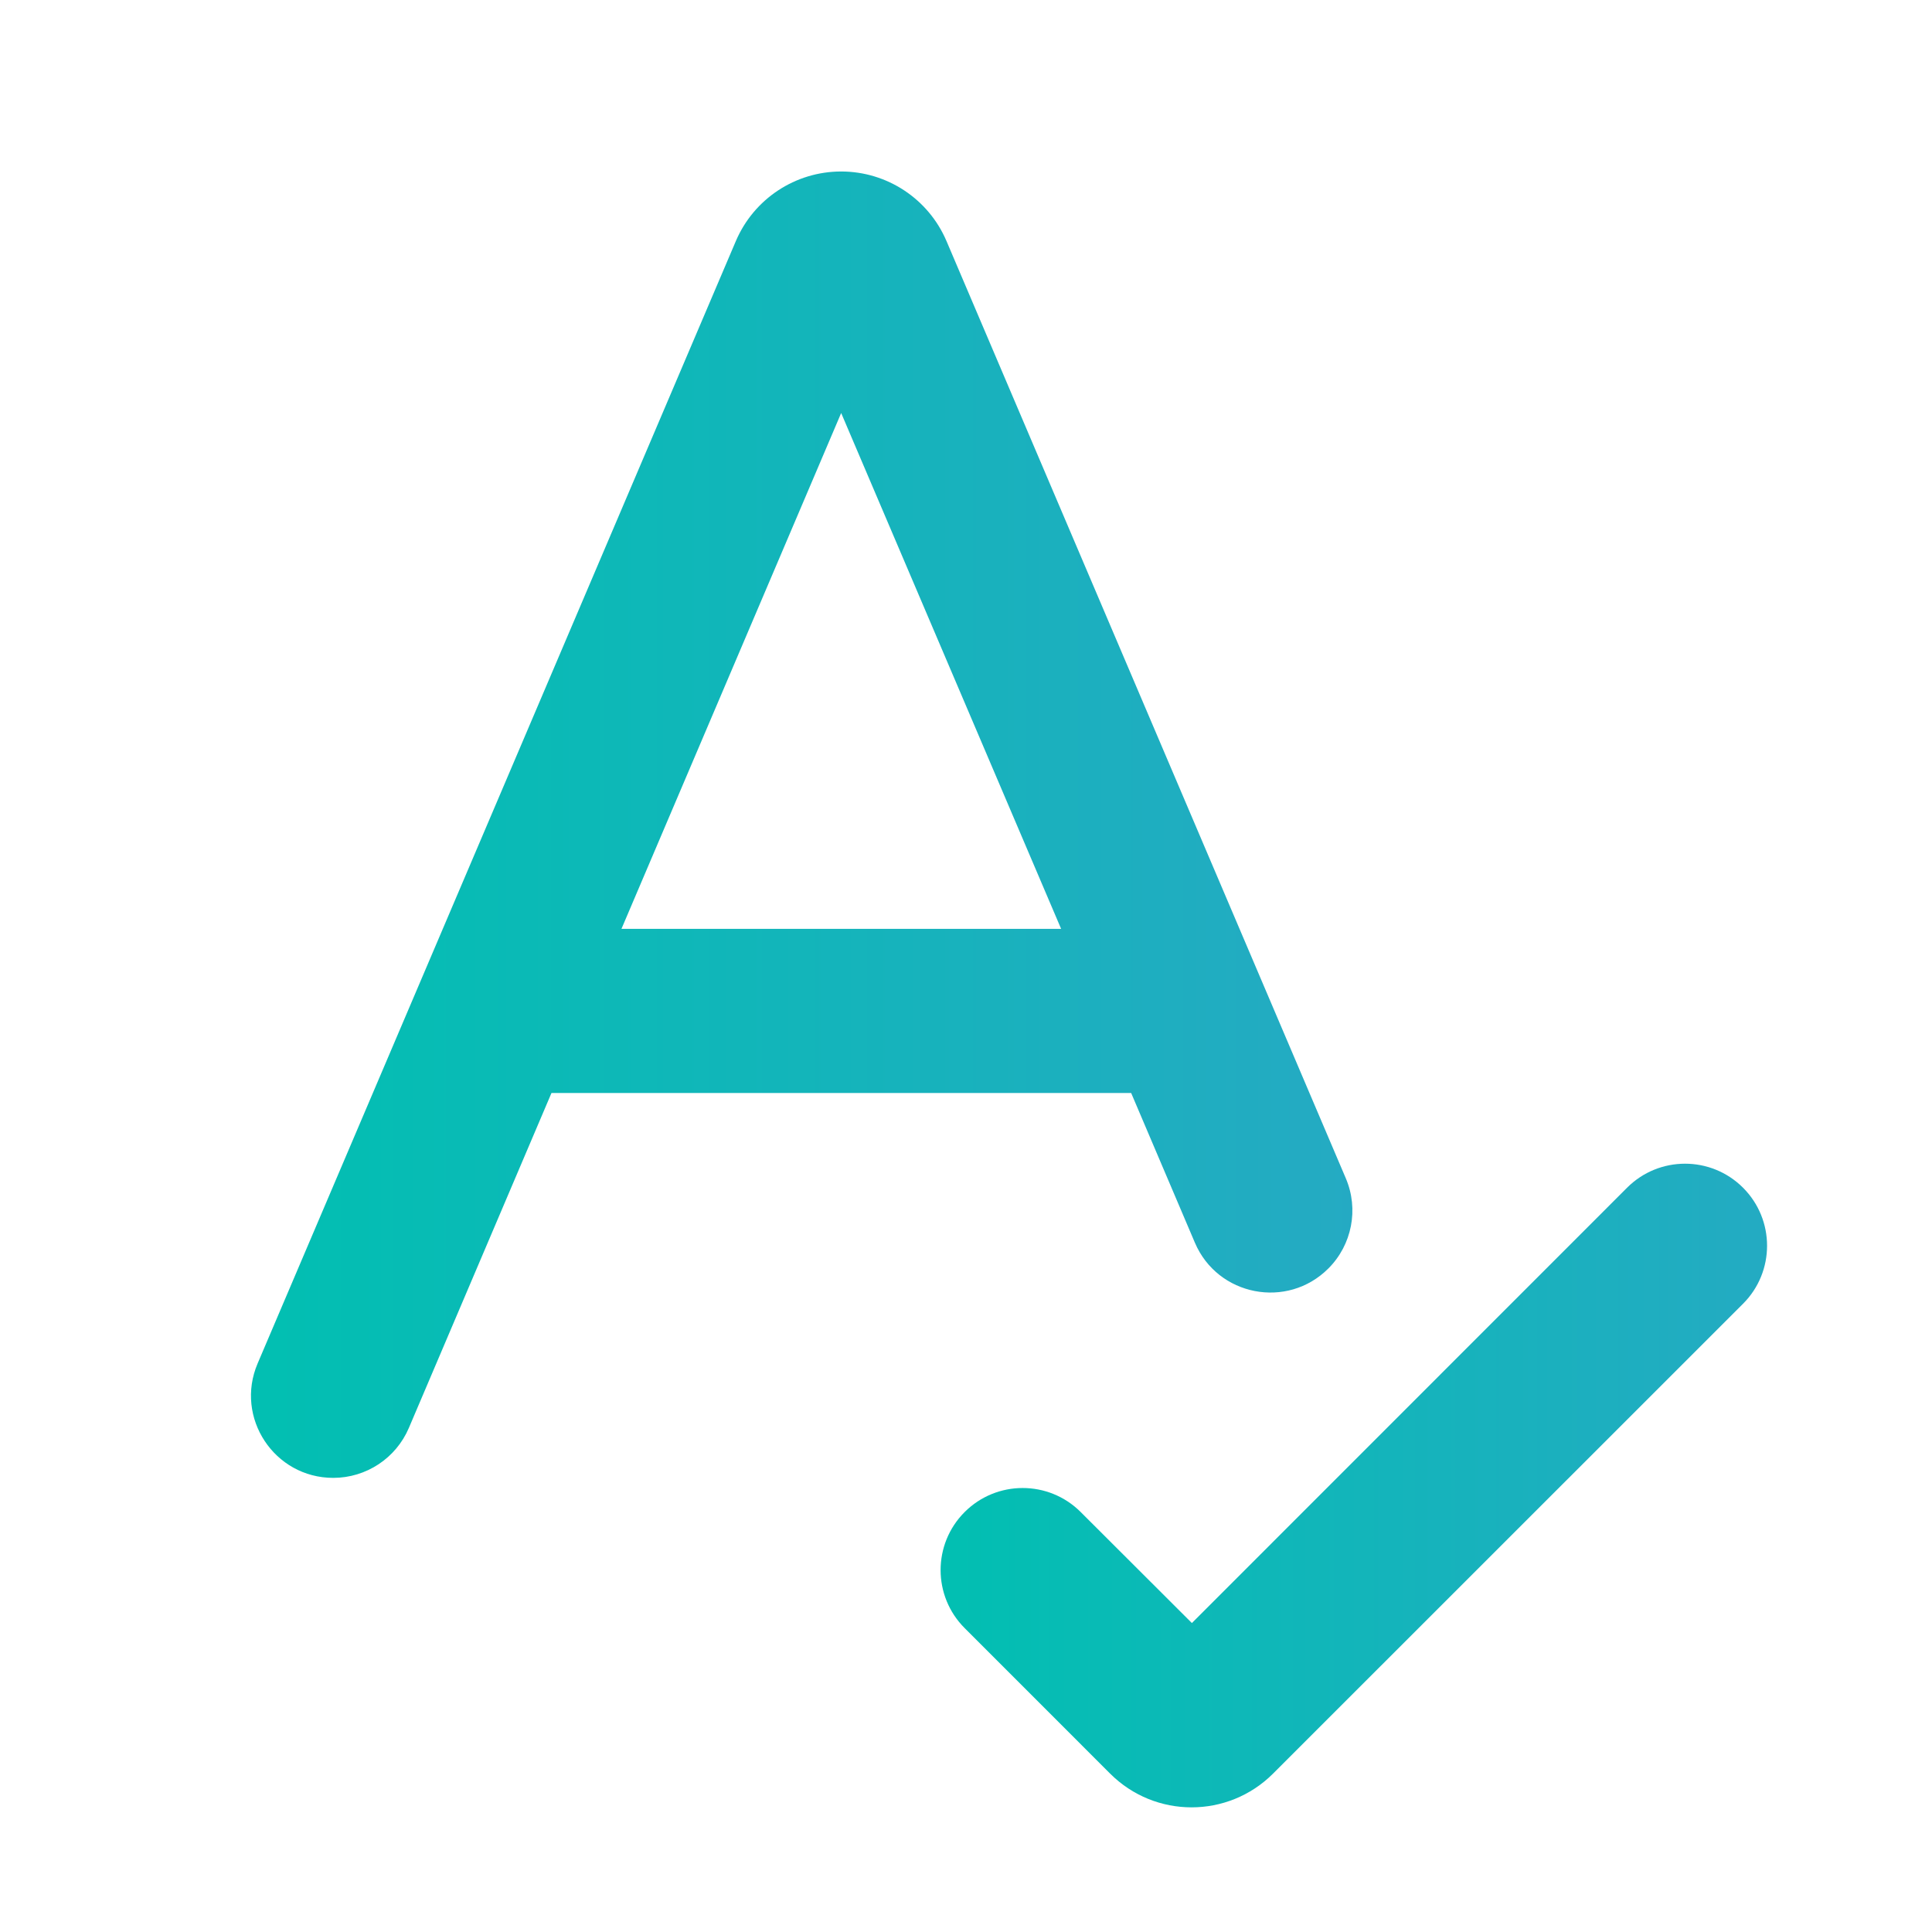
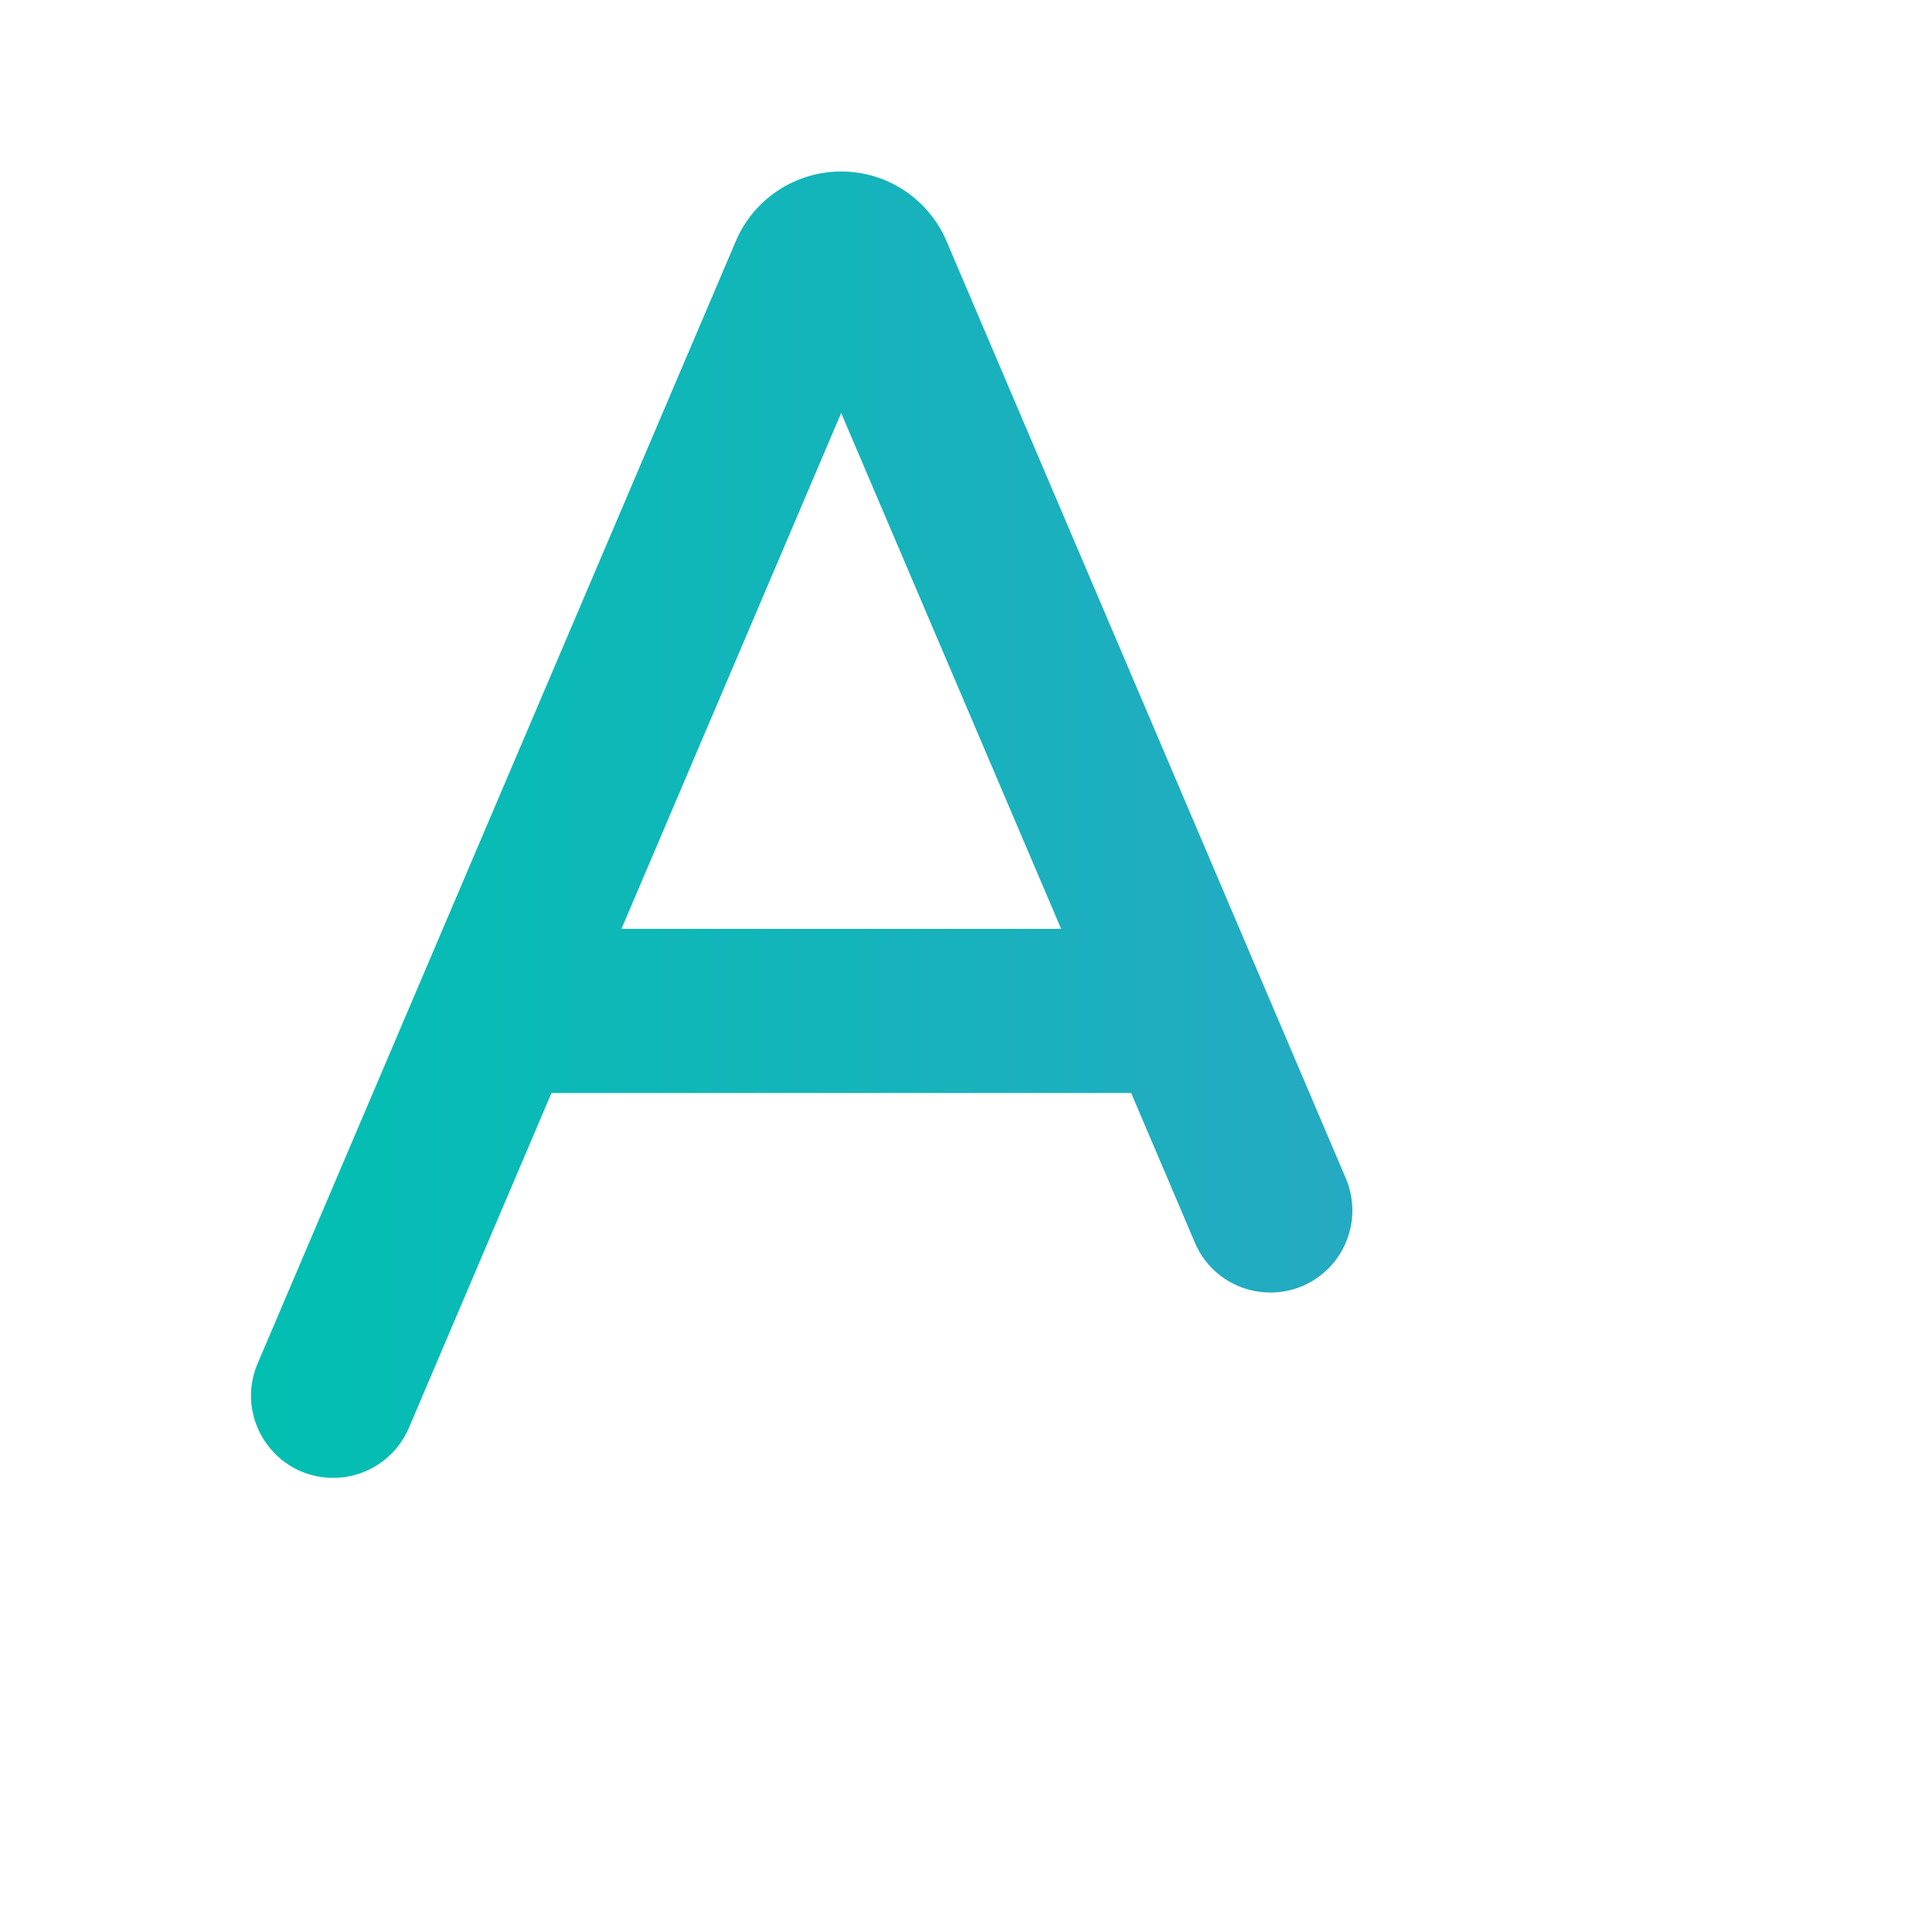
<svg xmlns="http://www.w3.org/2000/svg" width="72" height="72" viewBox="0 0 72 72" fill="none">
  <path d="M31.348 15.392L39.545 34.616H23.16L31.348 15.392ZM31.348 6.391C29.638 6.391 28.094 7.411 27.423 8.984L9.601 50.812C8.74 52.832 10.223 55.076 12.419 55.076C13.647 55.076 14.757 54.343 15.238 53.213L20.552 40.733H42.155L44.529 46.309C45.378 48.303 47.974 48.805 49.505 47.272C50.387 46.39 50.644 45.06 50.155 43.913L35.273 8.984C34.602 7.411 33.058 6.391 31.348 6.391Z" fill="url(#paint0_linear_3024_2220)" />
-   <path d="M64.958 44.263C63.764 43.069 61.828 43.069 60.635 44.264L44.418 60.486L40.273 56.348C39.077 55.154 37.141 55.156 35.947 56.352C34.755 57.547 34.756 59.481 35.95 60.675L41.371 66.097C43.048 67.774 45.766 67.774 47.443 66.097L64.958 48.587C66.152 47.393 66.152 45.457 64.958 44.263Z" fill="url(#paint1_linear_3024_2220)" />
  <defs>
    <linearGradient id="paint0_linear_3024_2220" x1="7.784" y1="30.733" x2="50.964" y2="30.733" gradientUnits="userSpaceOnUse">
      <stop stop-color="#00C0B1" />
      <stop offset="1" stop-color="#25AAC3" />
    </linearGradient>
    <linearGradient id="paint1_linear_3024_2220" x1="33.79" y1="55.617" x2="67.121" y2="55.617" gradientUnits="userSpaceOnUse">
      <stop stop-color="#00C0B1" />
      <stop offset="1" stop-color="#25AAC3" />
    </linearGradient>
  </defs>
</svg>